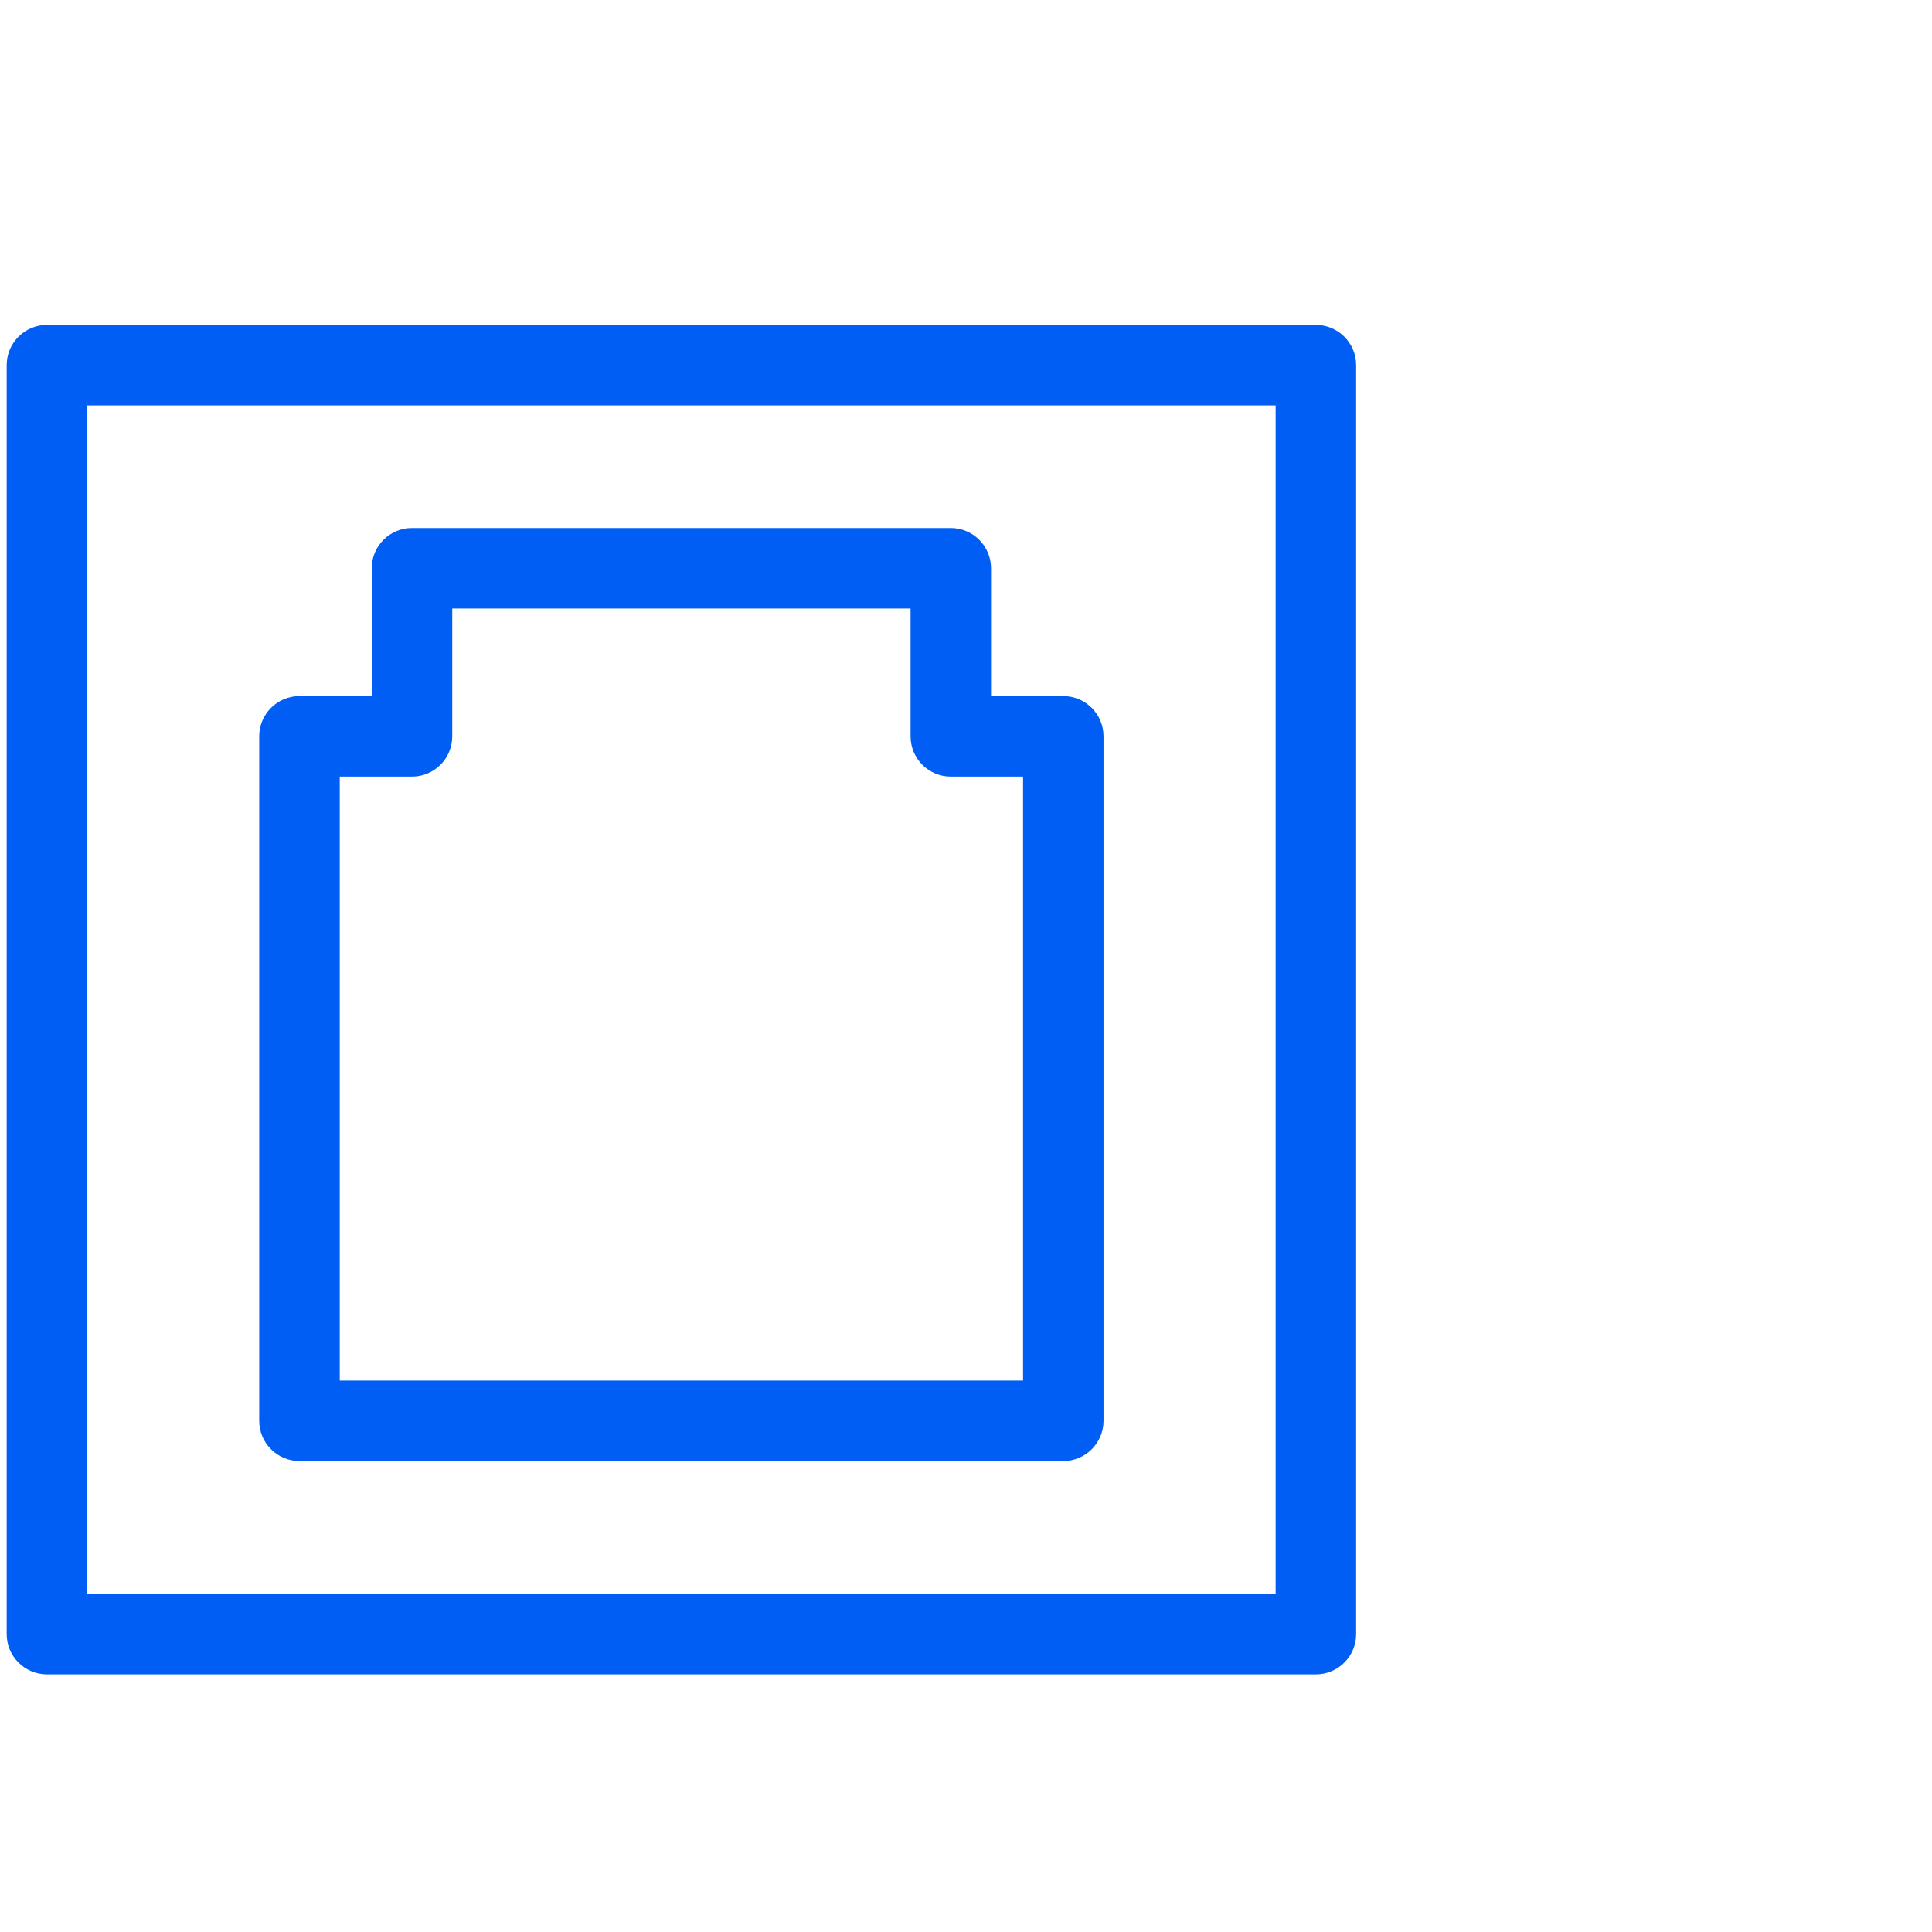
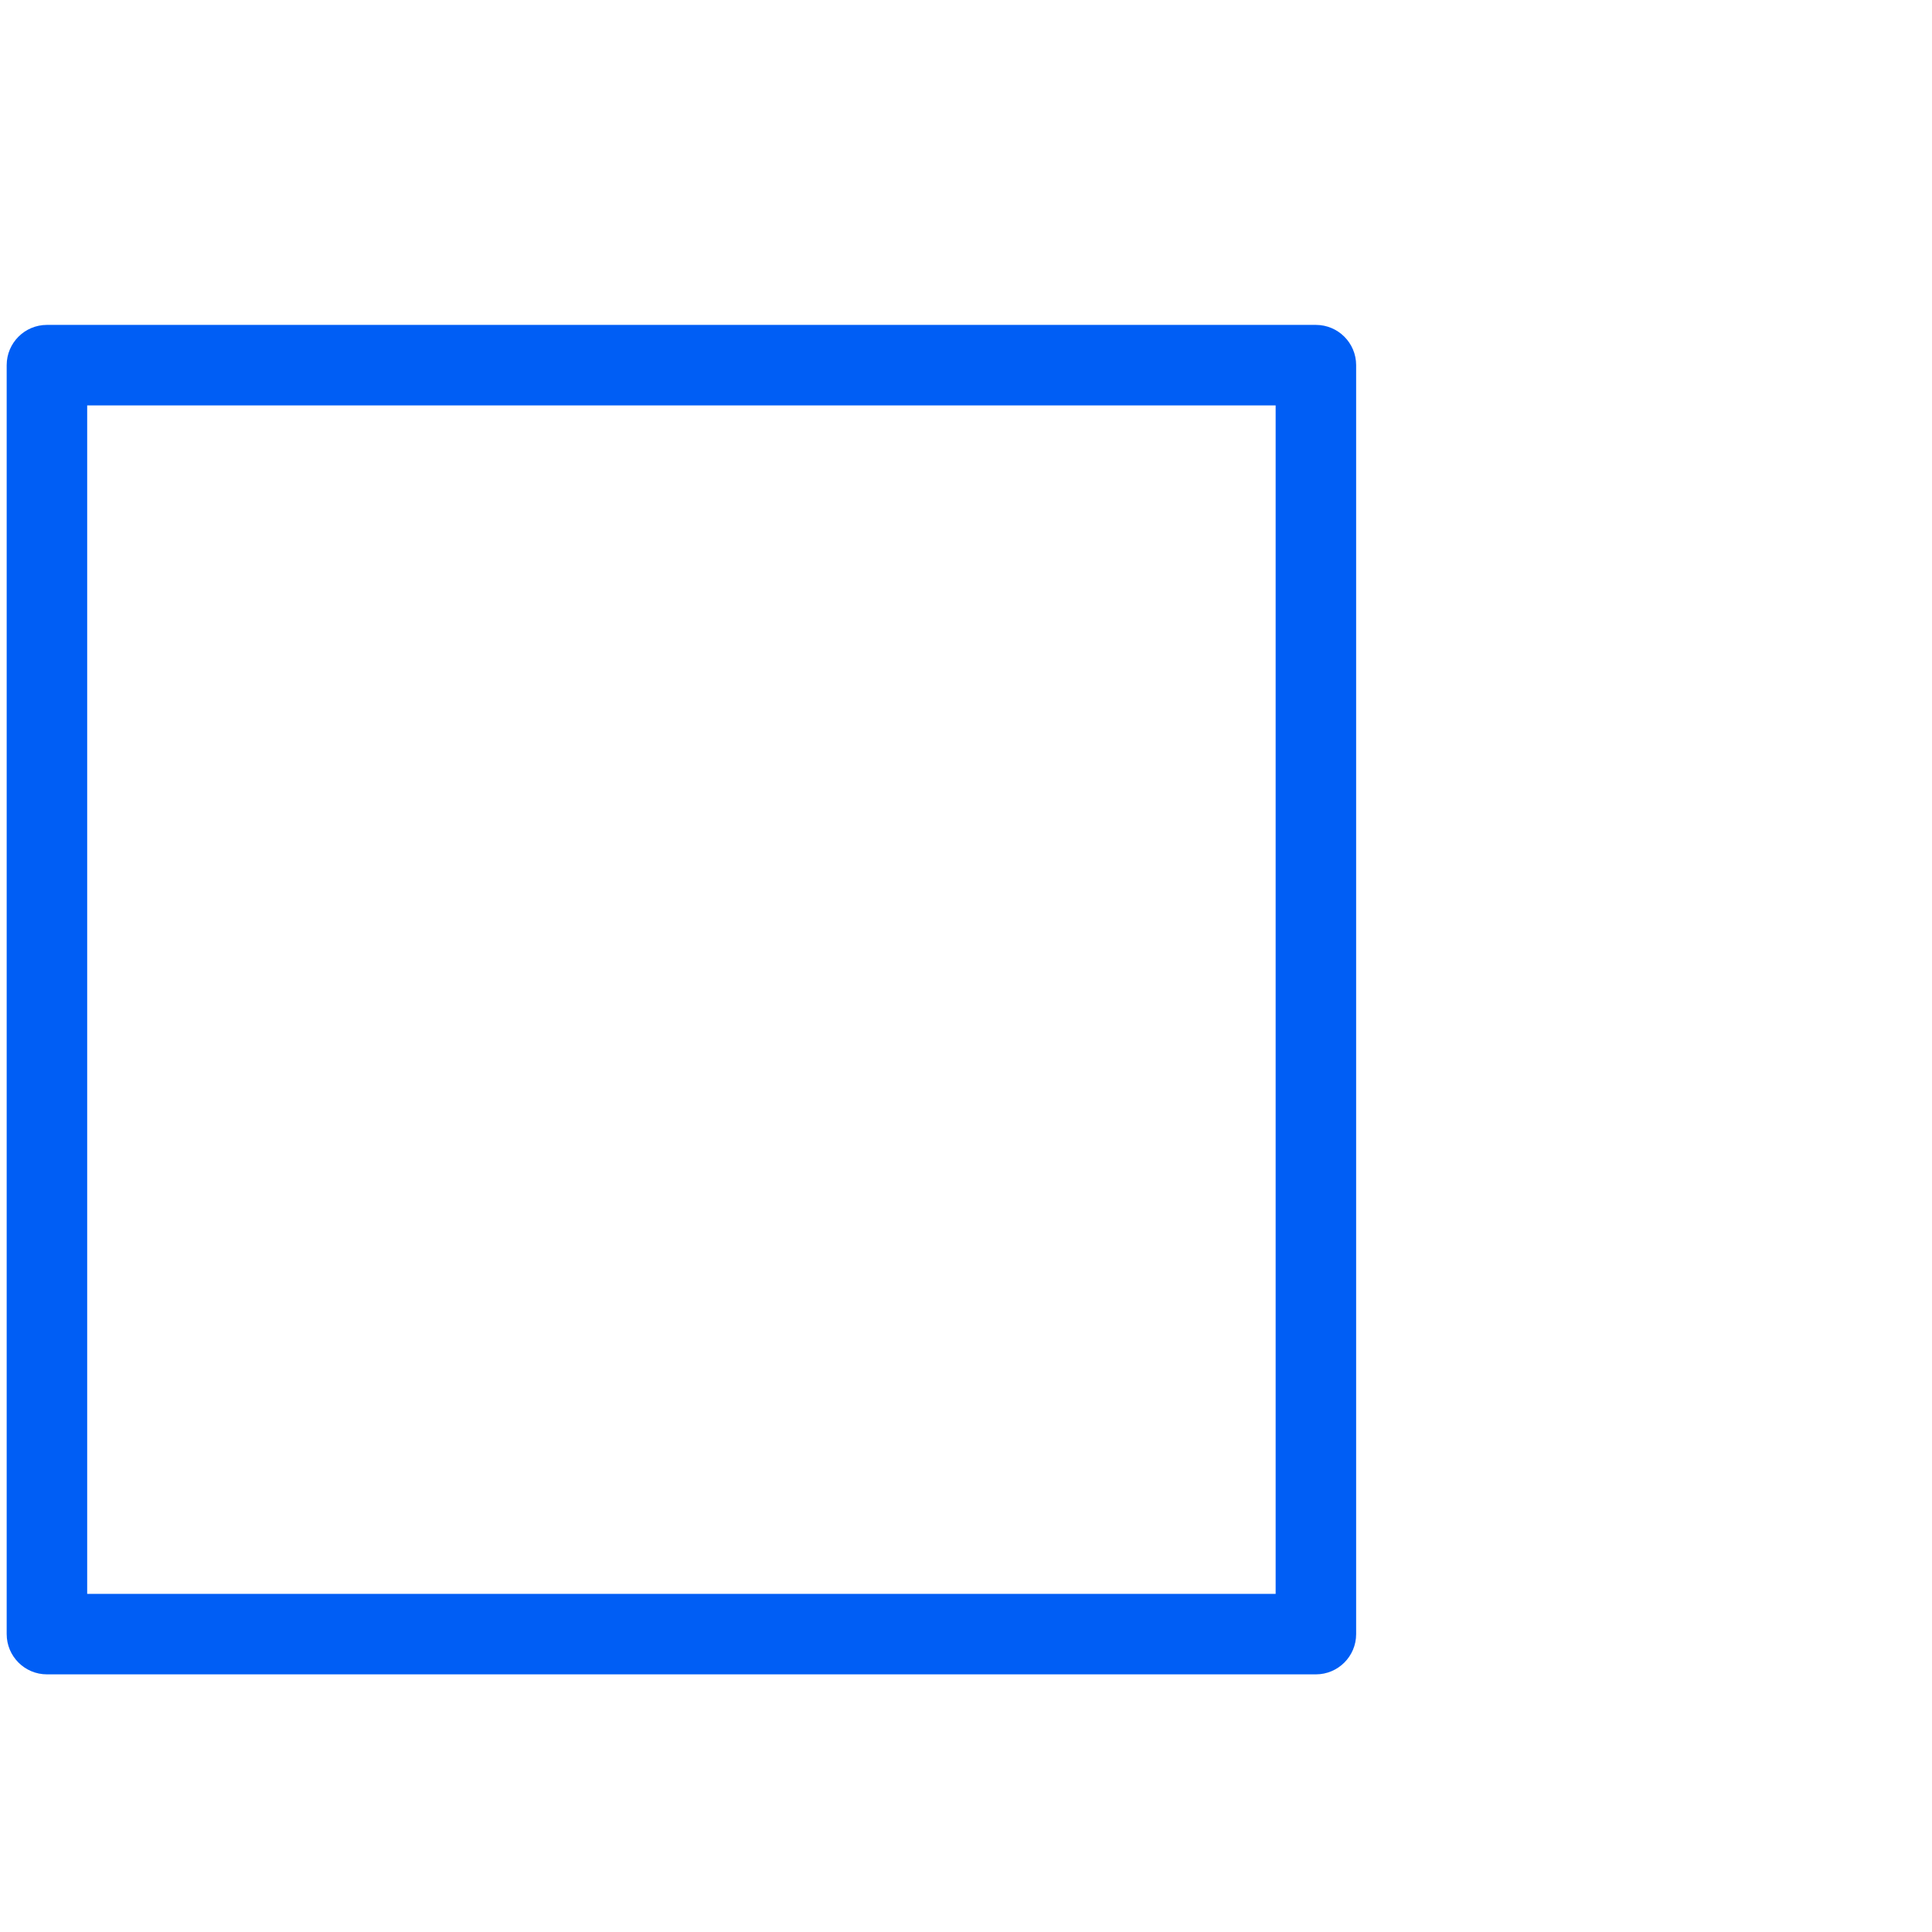
<svg xmlns="http://www.w3.org/2000/svg" id="Vrstva_1" viewBox="0 0 48 48">
  <defs>
    <style>.cls-1{fill:#005ef5;}</style>
  </defs>
  <path class="cls-1" d="M32.692,41.599H1.166c-.552,0-1-.448-1-1V9.072c0-.552.448-1,1-1h31.527c.552,0,1,.448,1,1v31.527c0,.552-.448,1-1,1ZM2.166,39.599h29.527V10.072H2.166v29.527Z" />
-   <path class="cls-1" d="M26.418,36.299H7.44c-.552,0-1-.448-1-1v-17.005c0-.552.448-1,1-1h1.795v-3.176c0-.552.448-1,1-1h13.387c.552,0,1,.448,1,1v3.176h1.795c.552,0,1,.448,1,1v17.005c0,.552-.448,1-1,1ZM8.44,34.299h16.978v-15.005h-1.795c-.552,0-1-.448-1-1v-3.176h-11.387v3.176c0,.552-.448,1-1,1h-1.795v15.005Z" />
</svg>